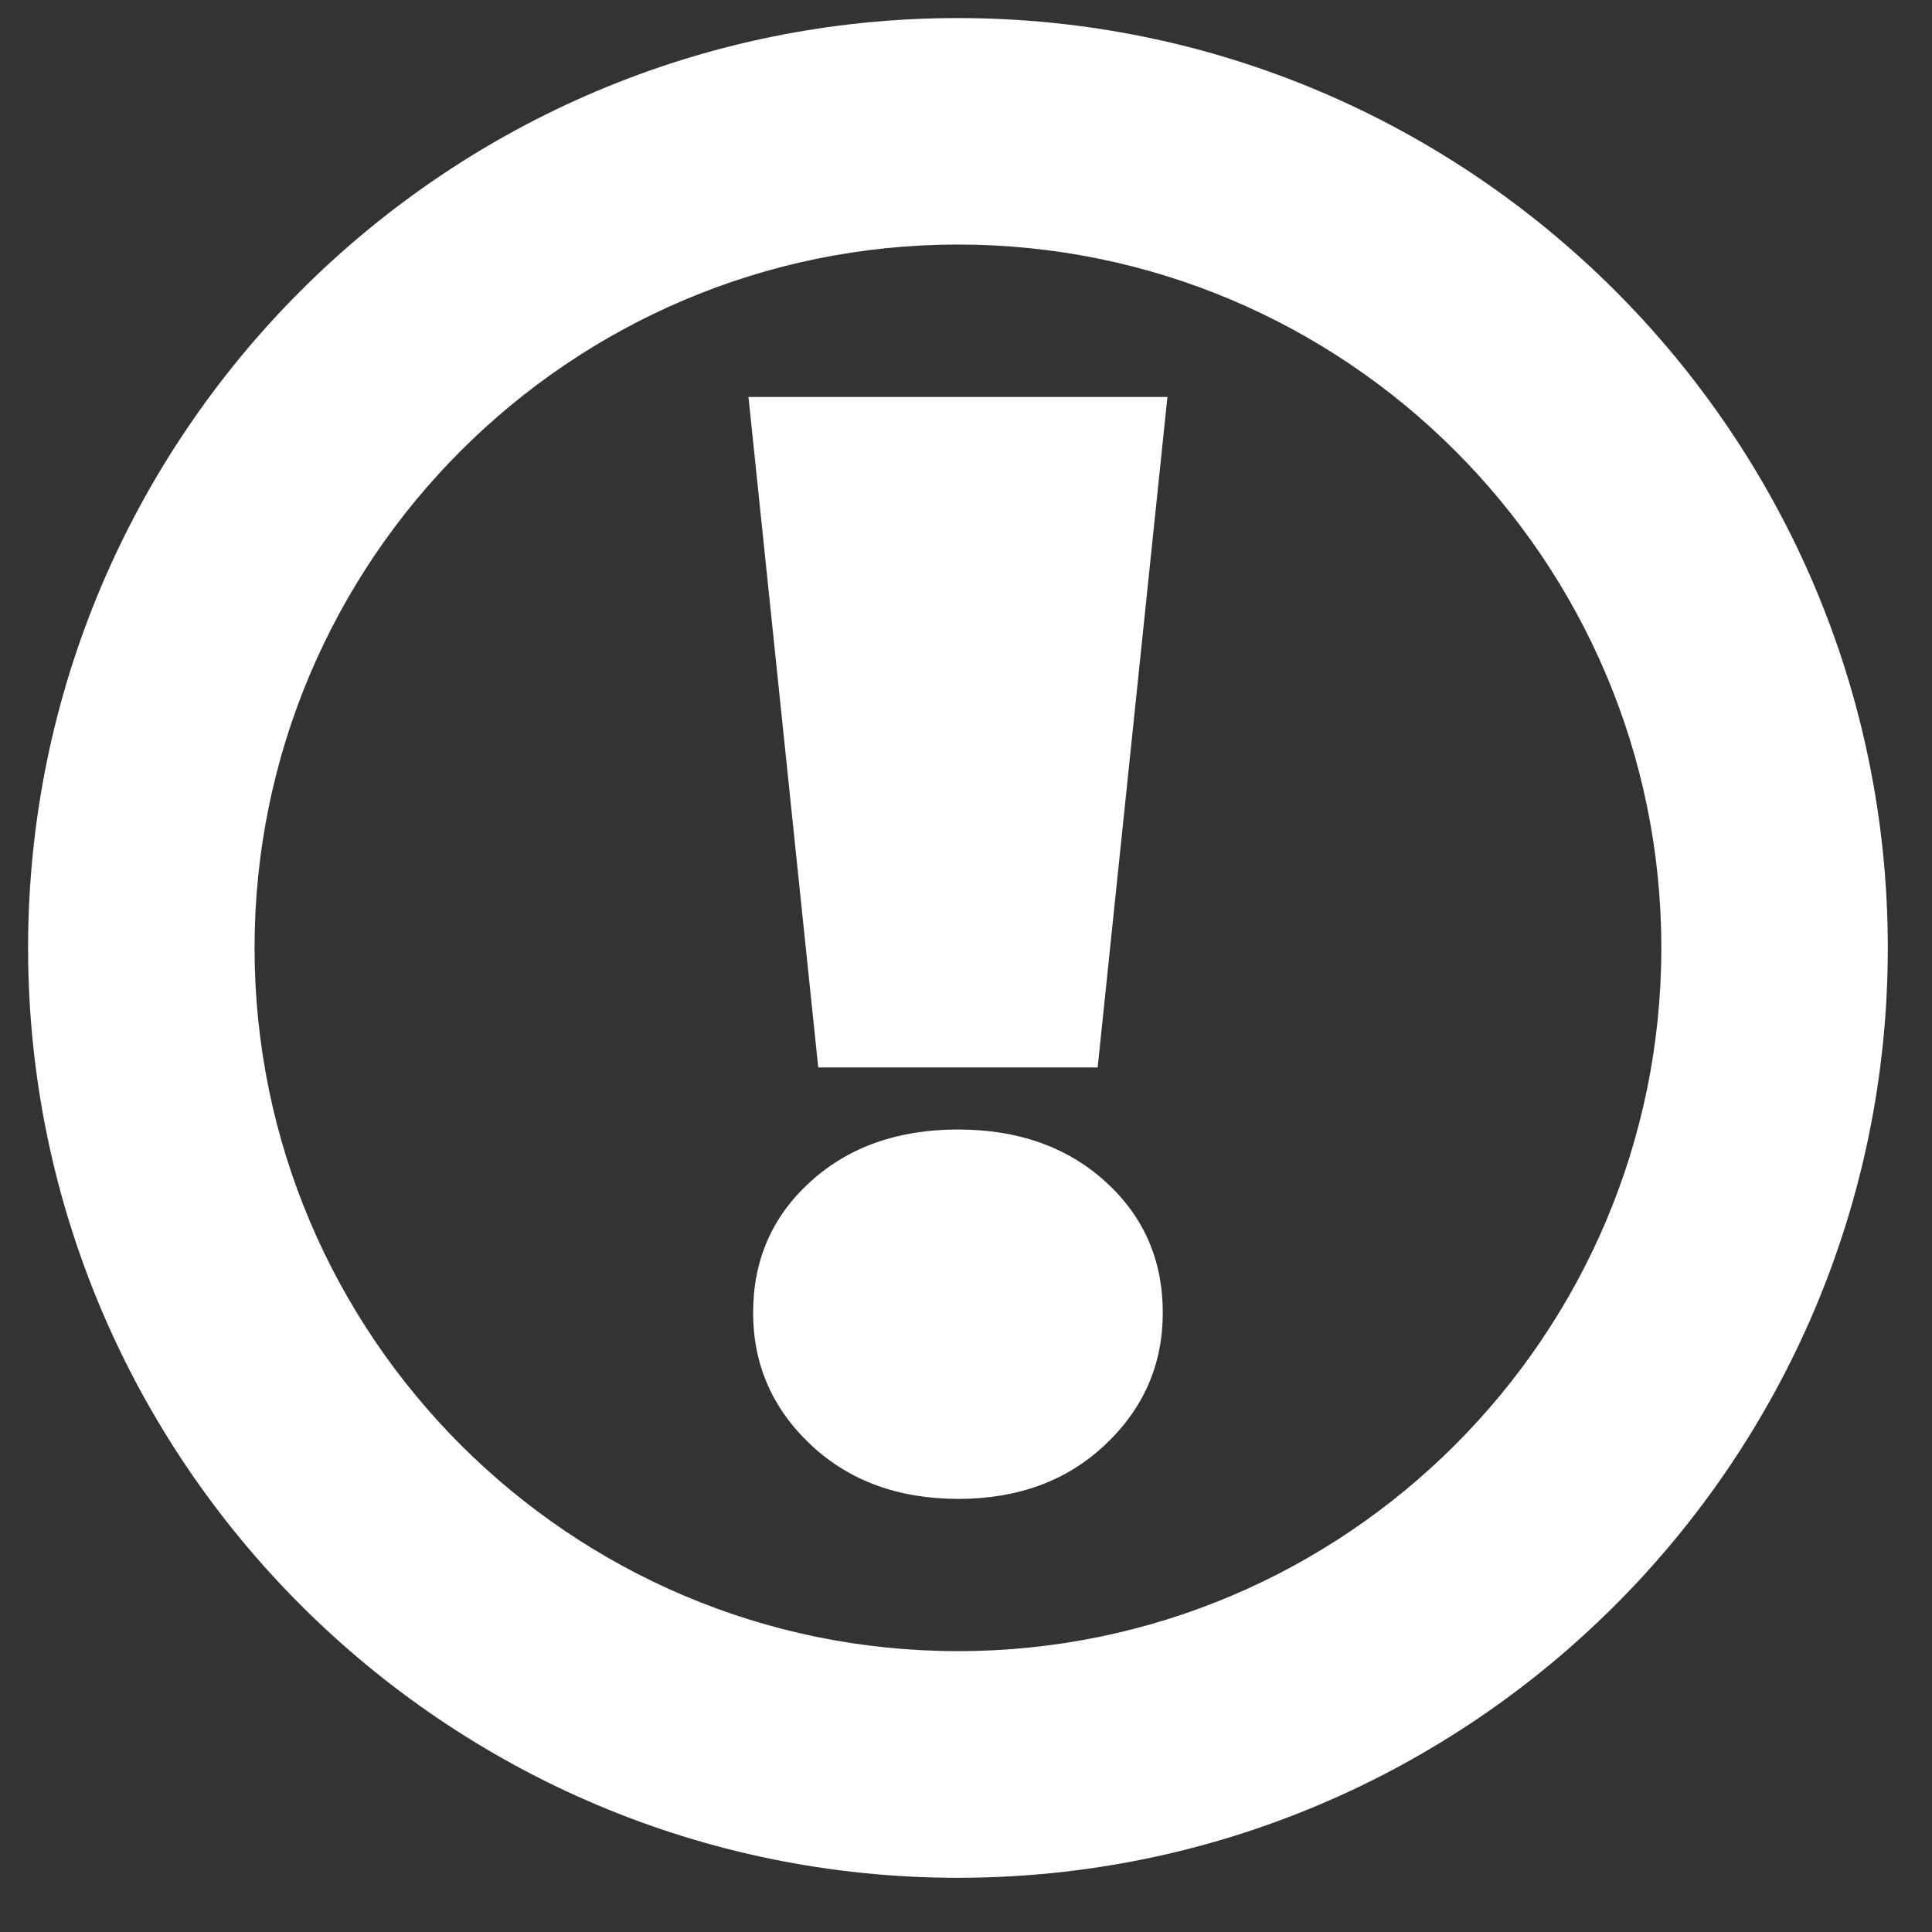
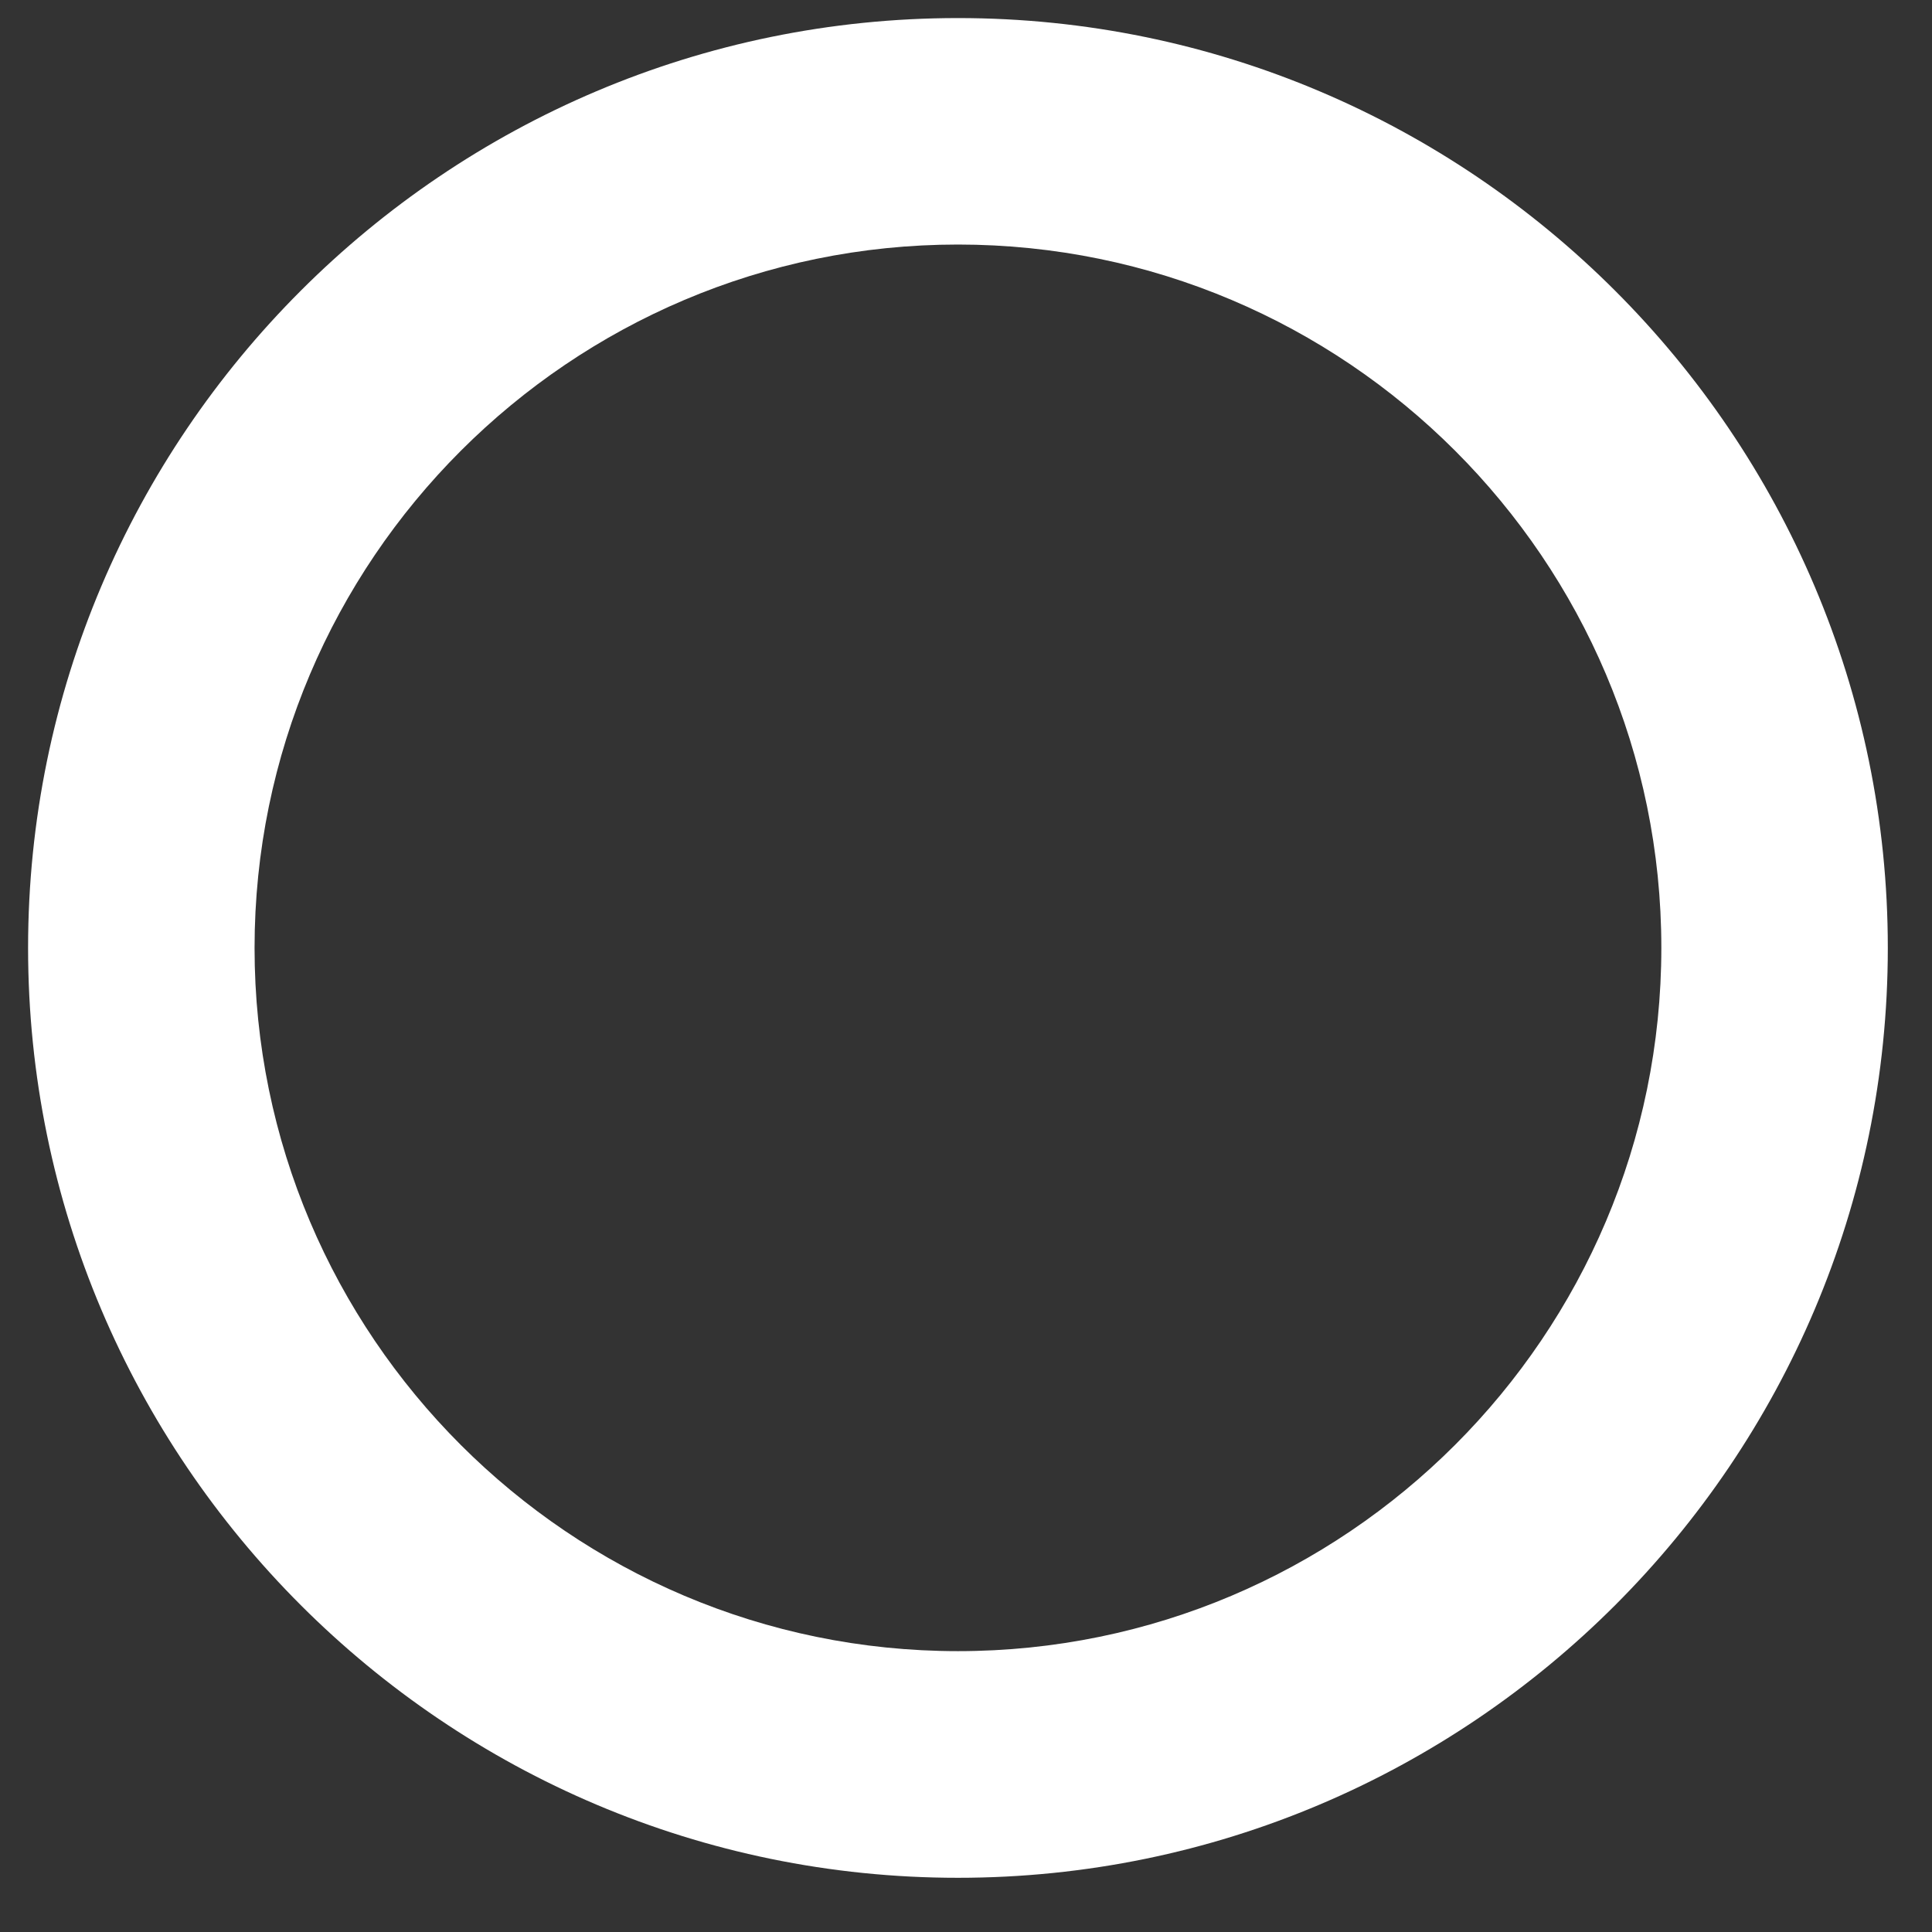
<svg xmlns="http://www.w3.org/2000/svg" id="Слой_1" x="0px" y="0px" viewBox="0 0 1080 1080" style="enable-background:new 0 0 1080 1080;" xml:space="preserve">
  <rect x="0" y="0" width="1080" height="1080" fill="#333333" stroke="none" />
  <style type="text/css"> .st0{fill:#FFFFFF;} </style>
  <g>
    <path class="st0" d="M535.5,1049.7c-286.6,0-519.8-233.2-519.8-519.8c0-286.6,233.2-519.8,519.8-519.8s519.8,233.2,519.8,519.8 C1055.3,816.5,822.2,1049.7,535.5,1049.7z M535.5,136.7c-216.8,0-393.2,176.4-393.2,393.2S318.7,923,535.5,923 s393.2-176.4,393.2-393.2S752.3,136.7,535.5,136.7z" />
  </g>
  <g>
-     <path class="st0" d="M418.4,221.9h234.2l-39,374.8H457.4L418.4,221.9z M453.1,807.5c-21.4-20.2-32.1-44.8-32.1-73.7 c0-29.5,10.7-53.9,32.1-73.3c21.4-19.4,48.9-29.1,82.4-29.1c33.5,0,61,9.7,82.4,29.1c21.4,19.4,32.1,43.8,32.1,73.3 c0,28.9-10.7,53.5-32.1,73.7c-21.4,20.3-48.9,30.4-82.4,30.4C502,837.8,474.5,827.7,453.1,807.5z" />
-   </g>
+     </g>
</svg>